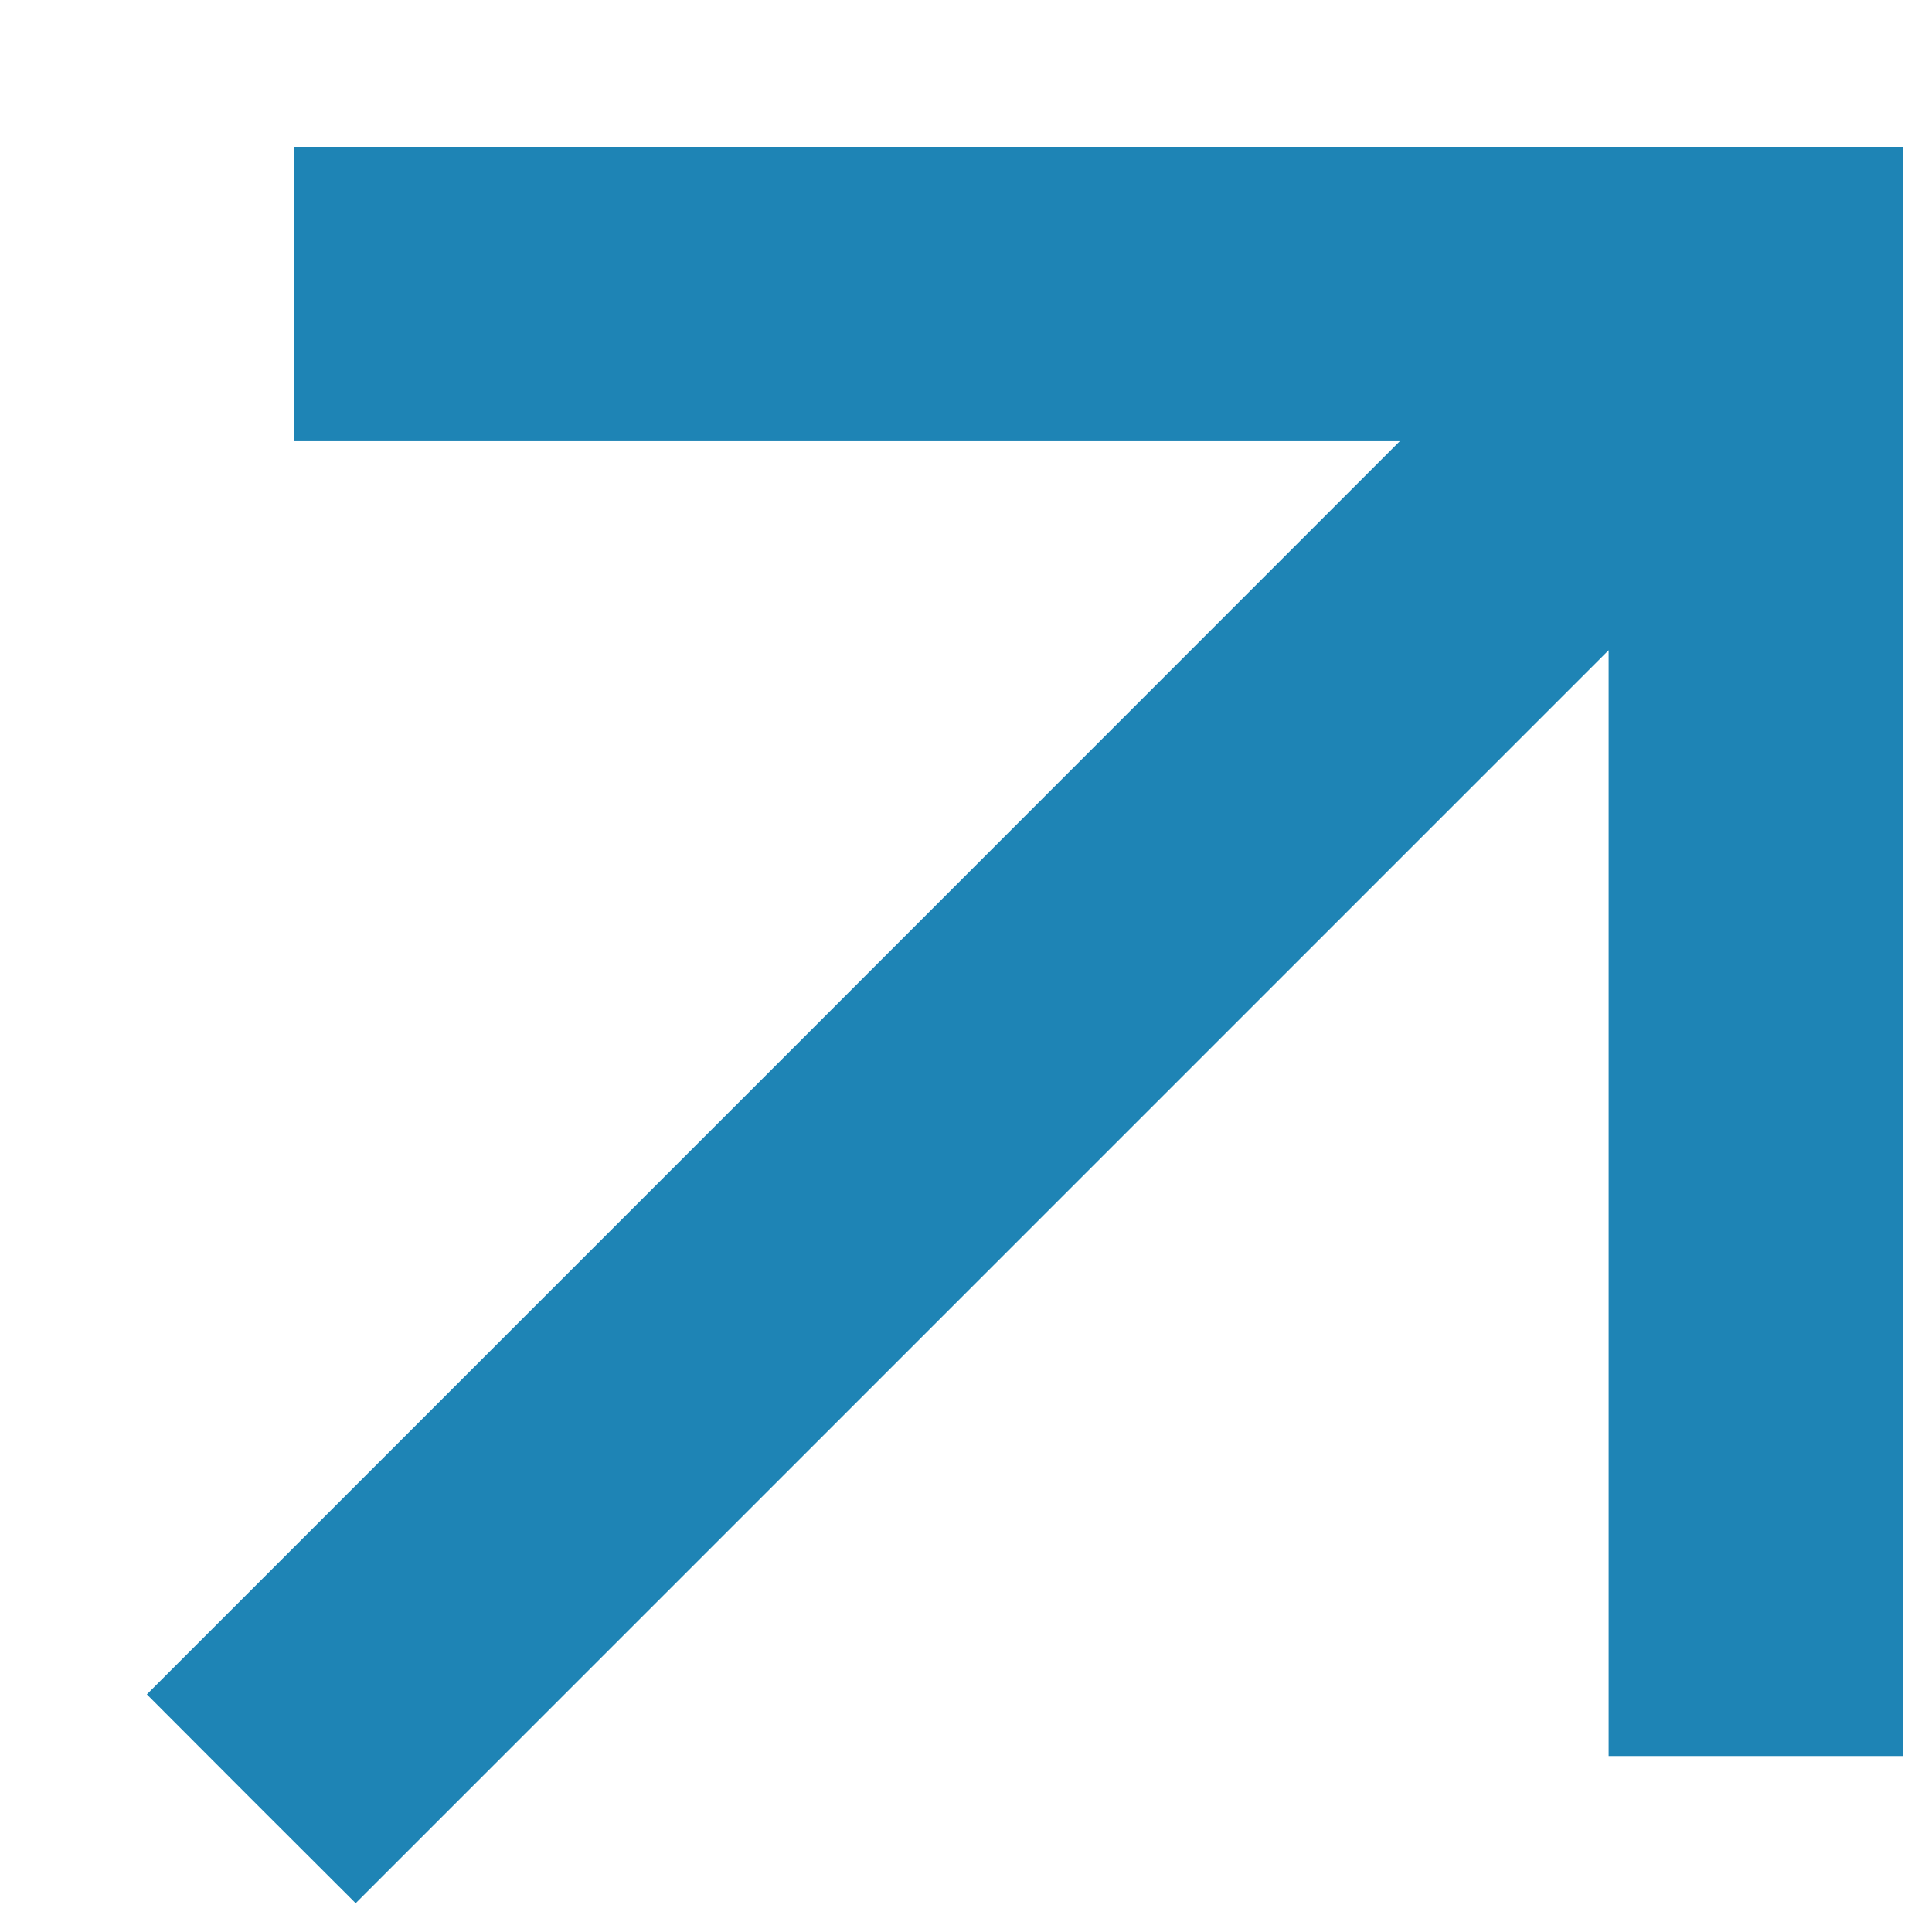
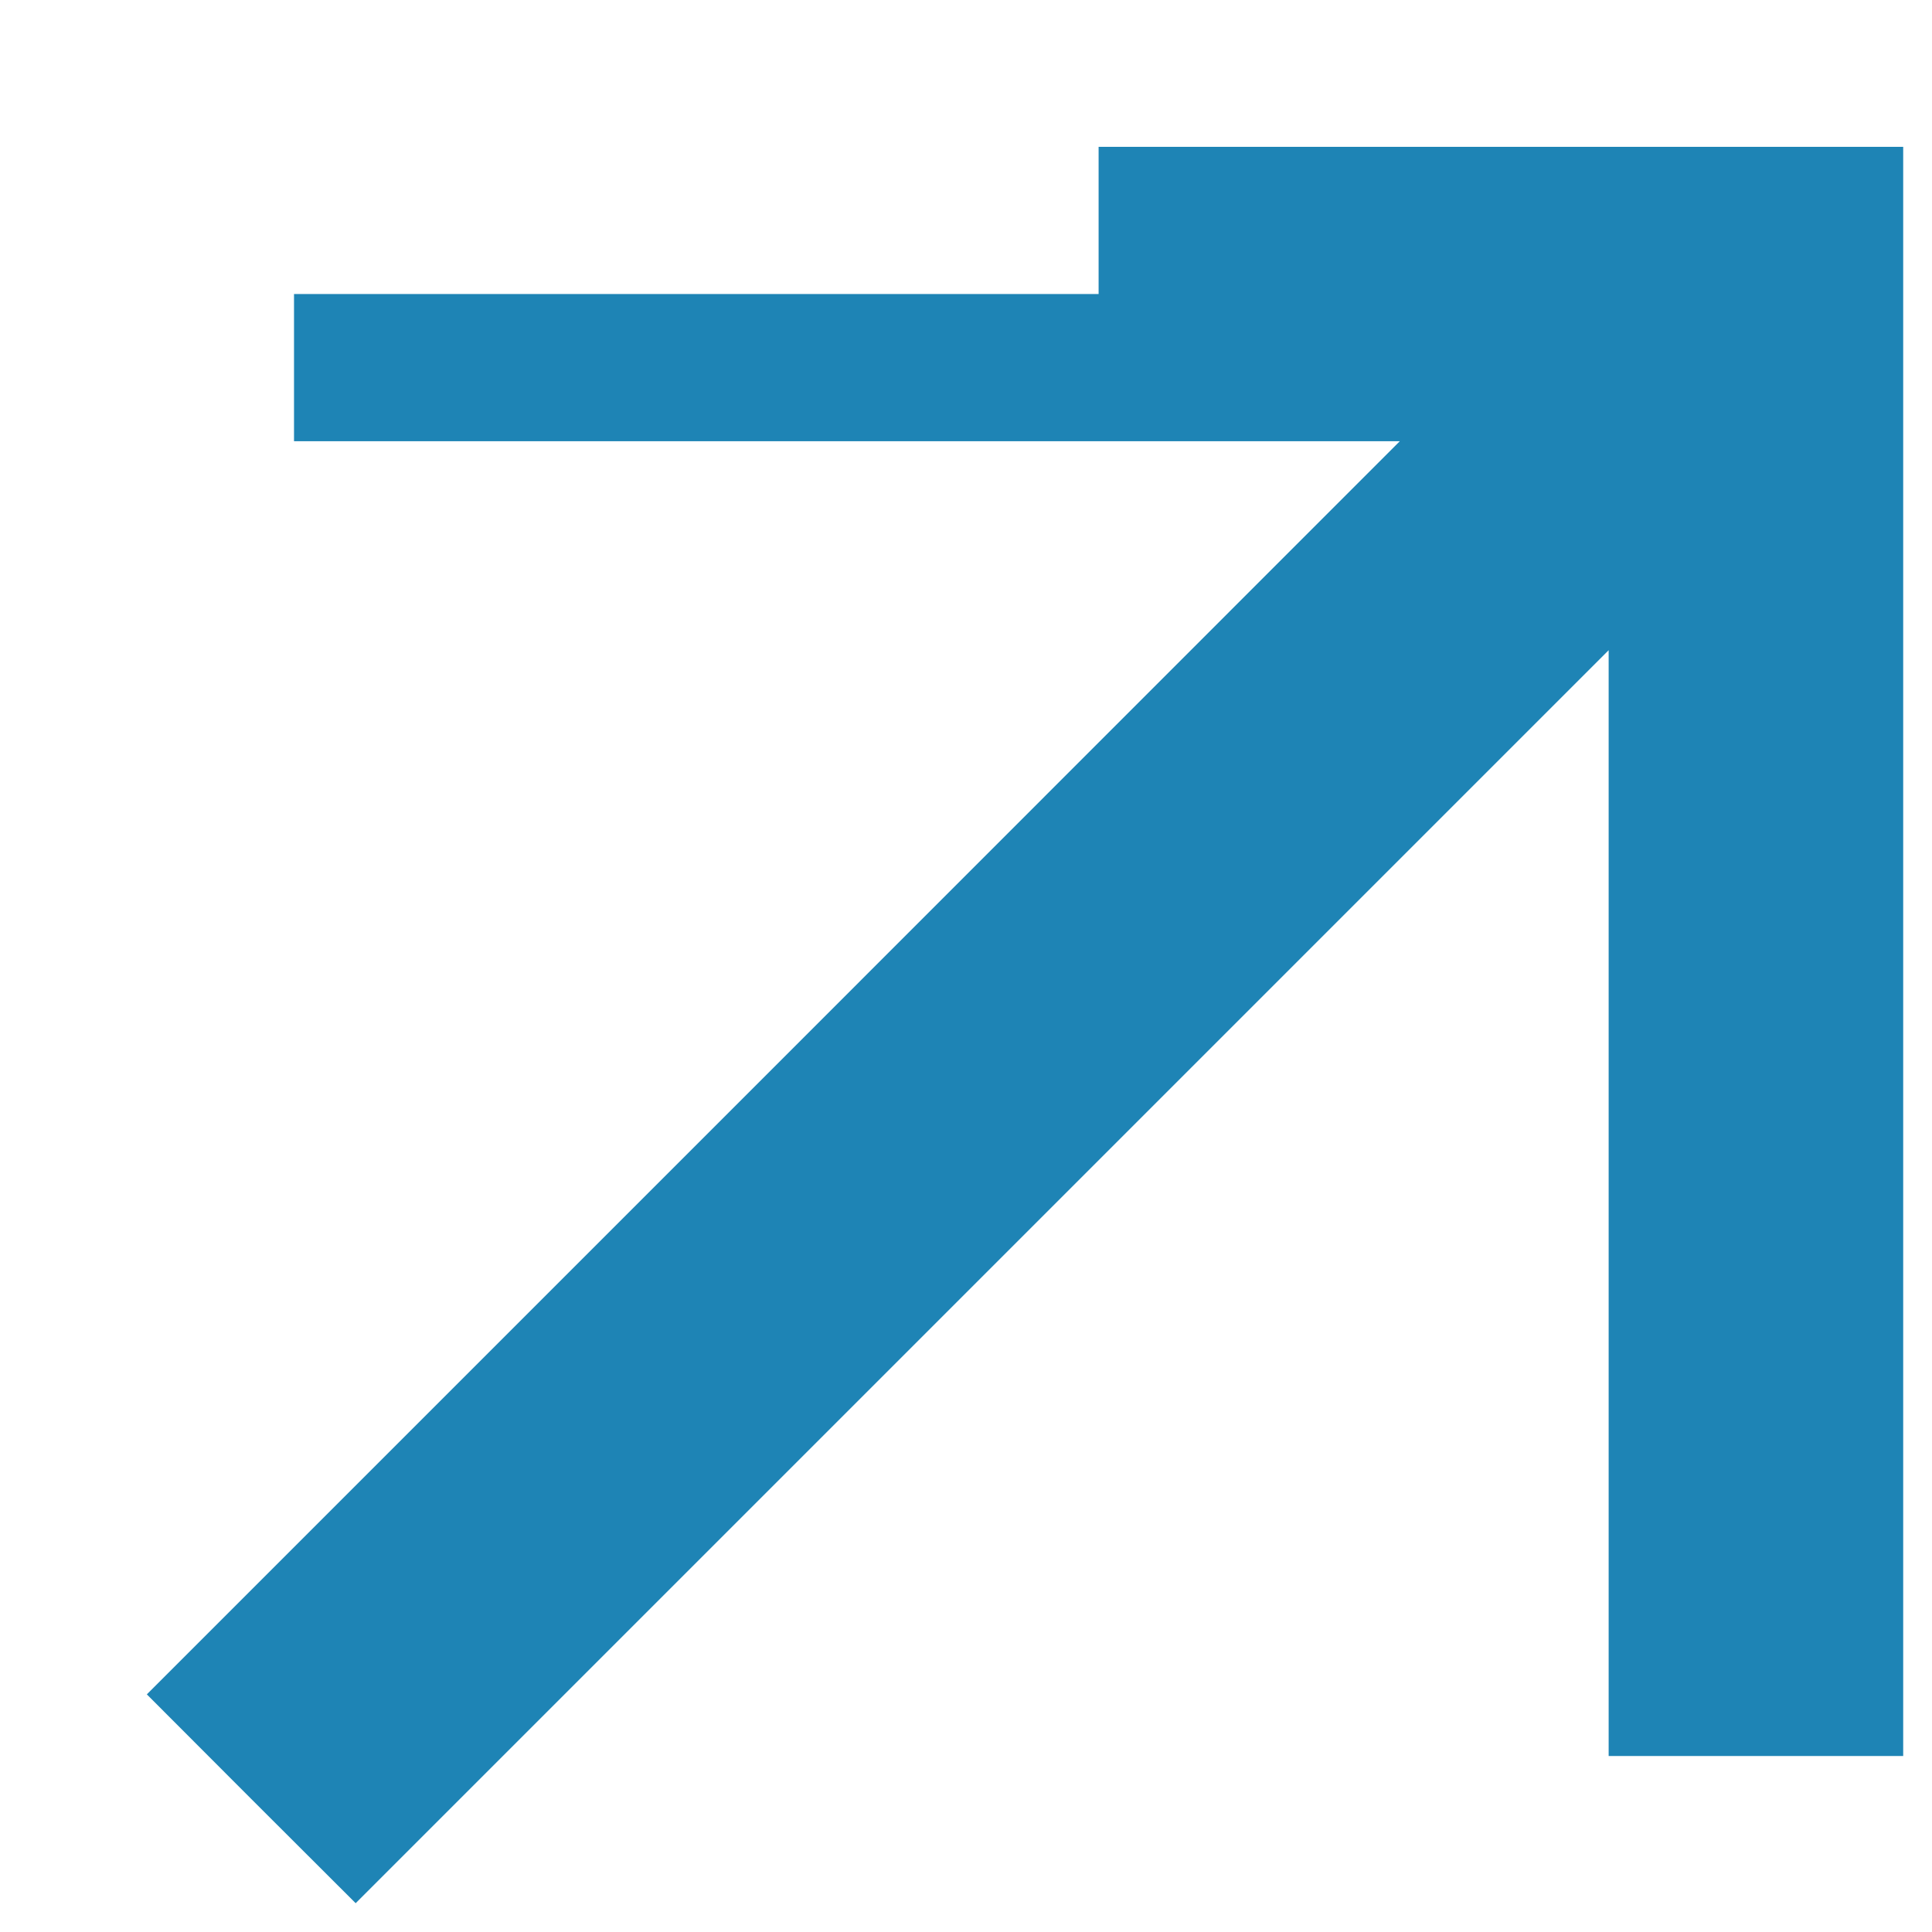
<svg xmlns="http://www.w3.org/2000/svg" width="11" height="11" viewBox="0 0 11 11" fill="none">
-   <path fill-rule="evenodd" clip-rule="evenodd" d="M1.674 1.674V2.512H4.822L7.97 2.512L4.403 6.08L0.836 9.647L1.43 10.242L2.025 10.836L5.592 7.269L9.159 3.702V6.85V9.998H9.998H10.836V5.417V0.836L6.255 0.836L1.674 0.836V1.674Z" fill="#1E84B5" />
+   <path fill-rule="evenodd" clip-rule="evenodd" d="M1.674 1.674V2.512H4.822L7.97 2.512L4.403 6.08L0.836 9.647L1.43 10.242L2.025 10.836L5.592 7.269L9.159 3.702V6.85V9.998H9.998H10.836V5.417V0.836L6.255 0.836V1.674Z" fill="#1E84B5" />
</svg>